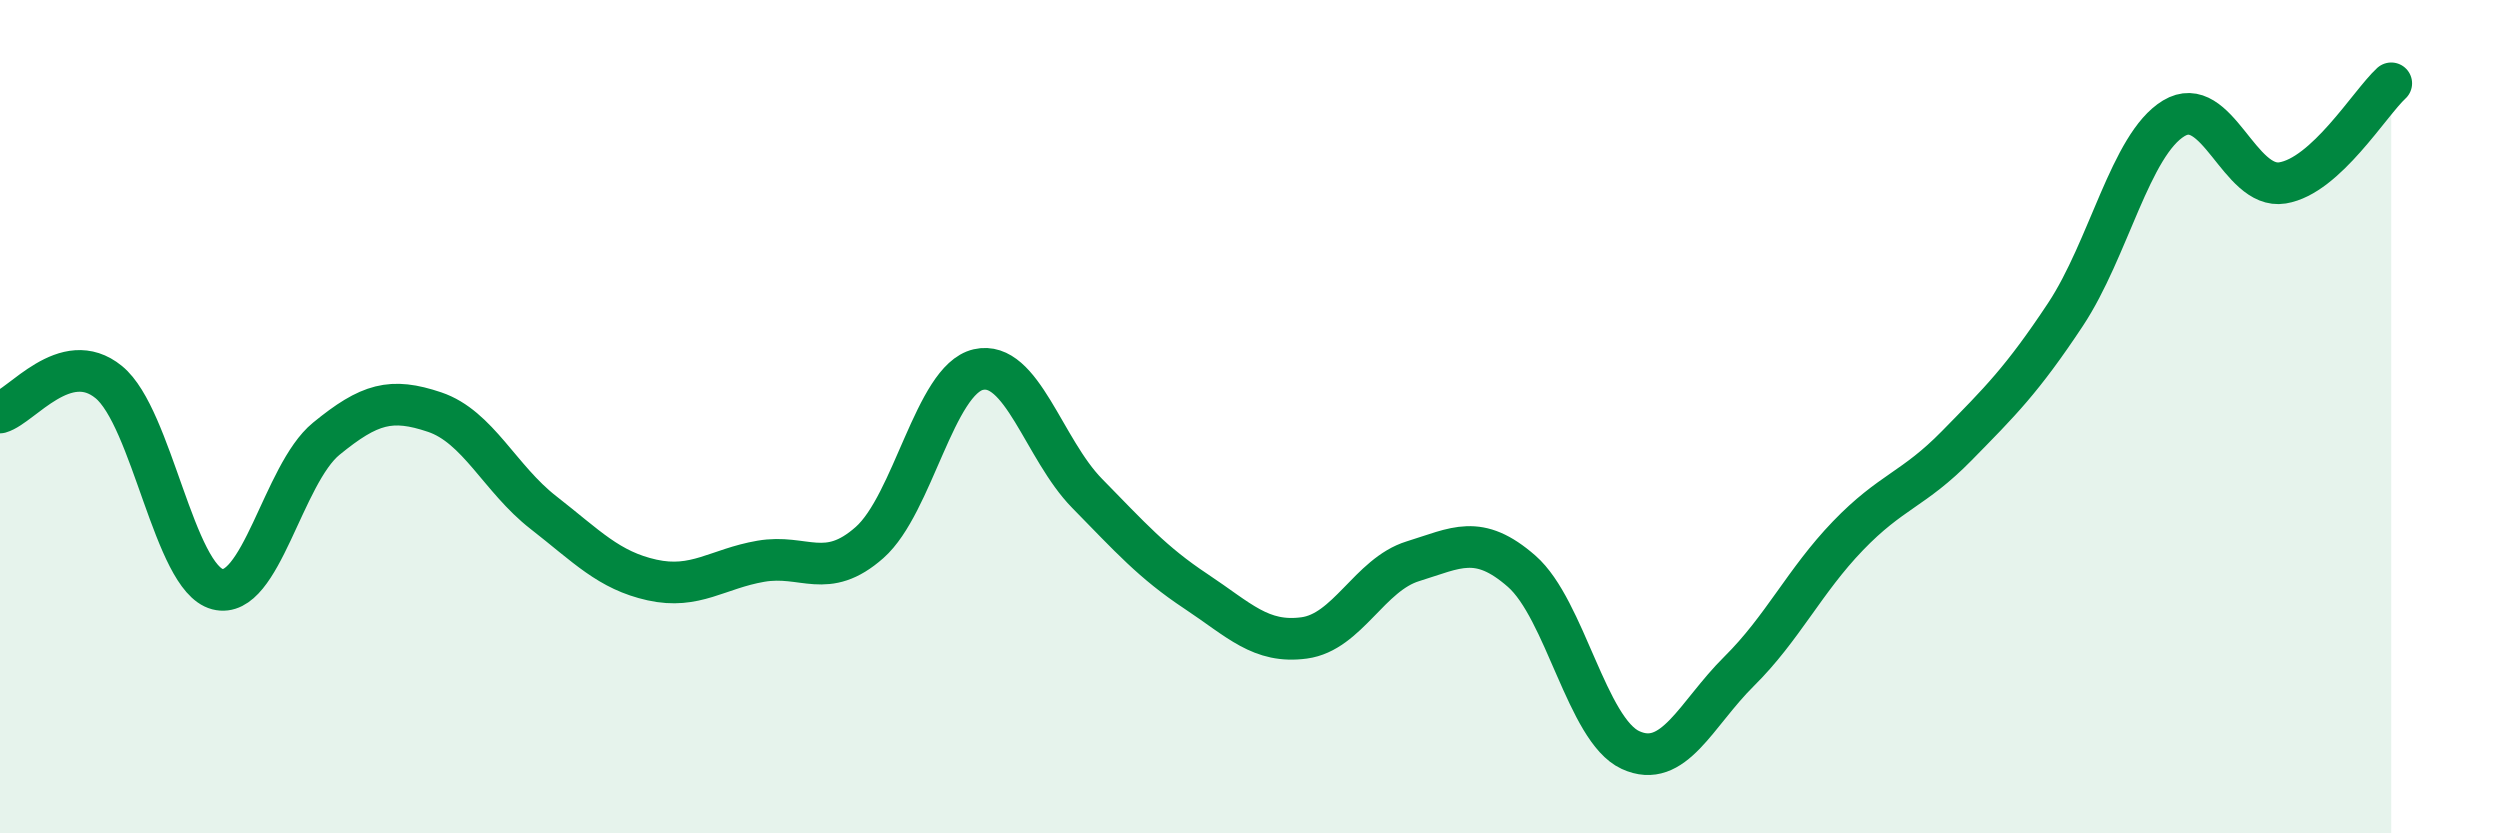
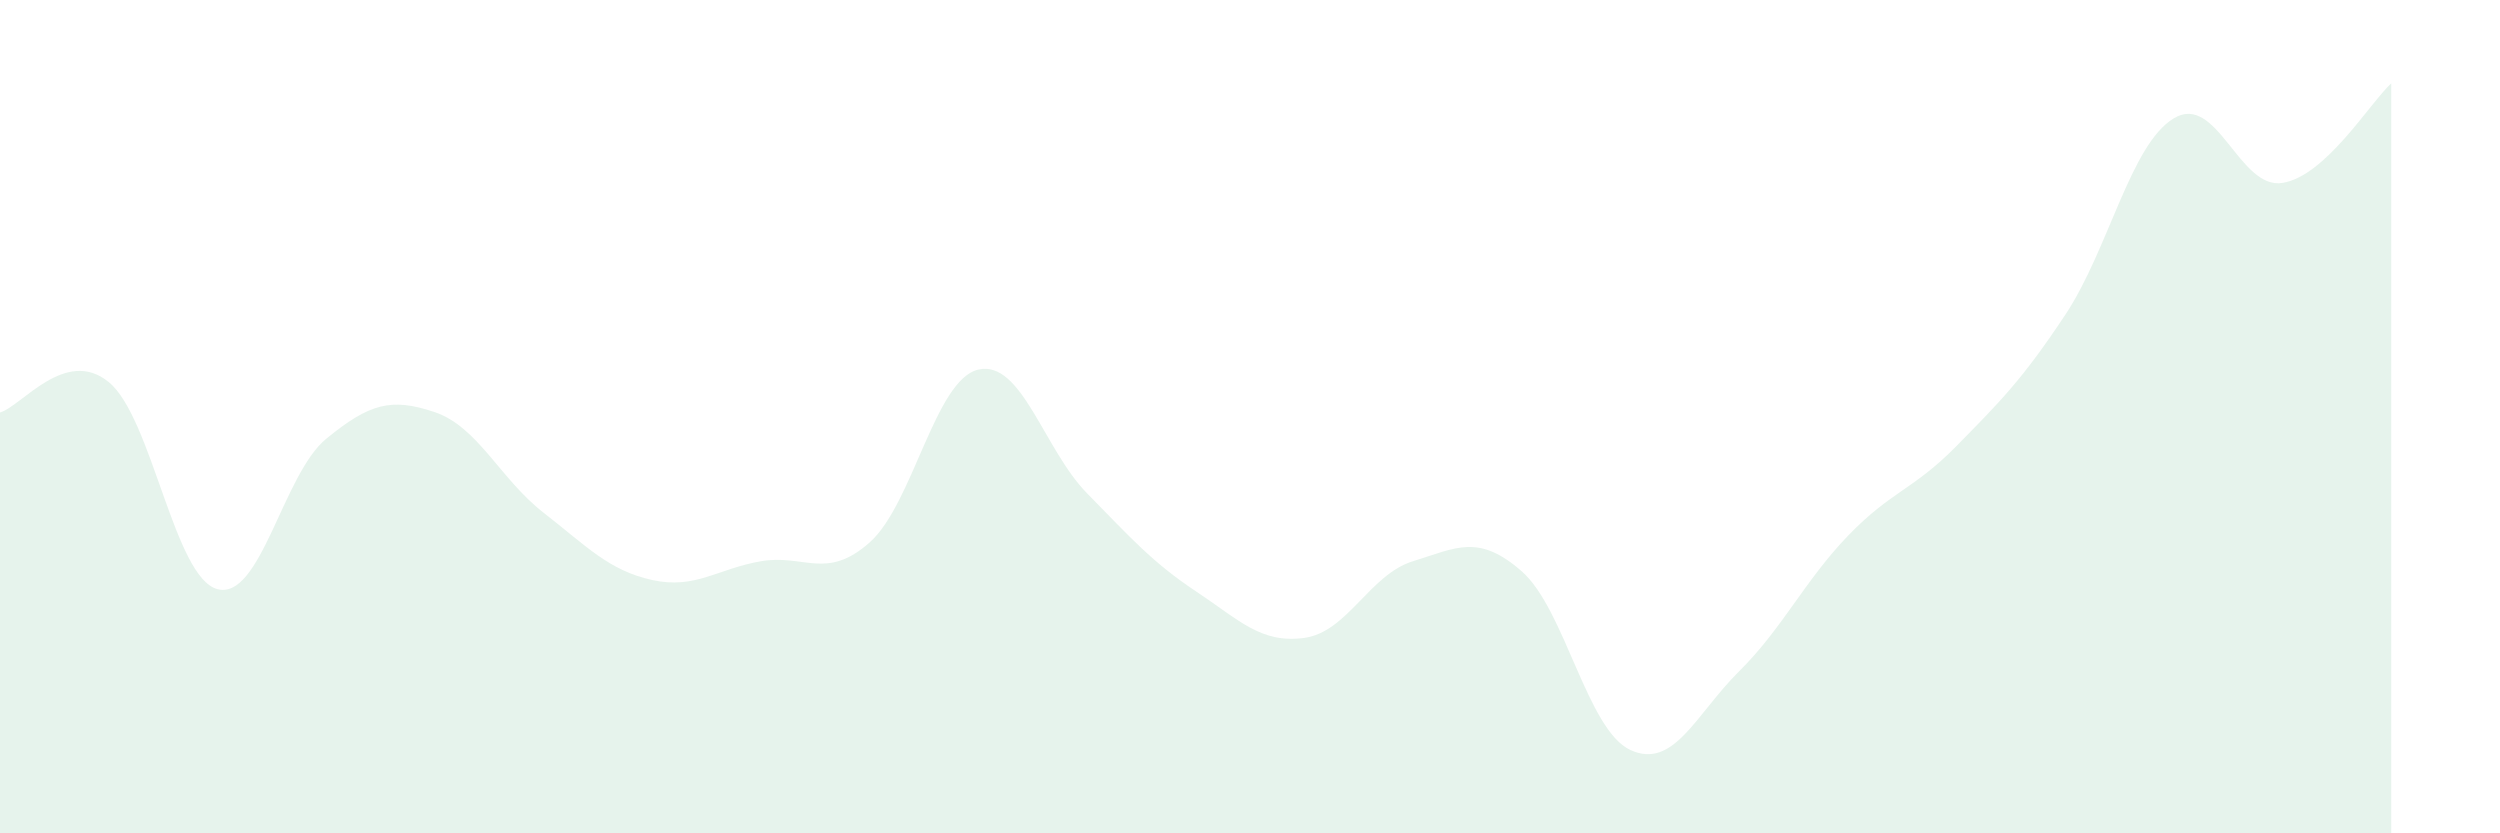
<svg xmlns="http://www.w3.org/2000/svg" width="60" height="20" viewBox="0 0 60 20">
  <path d="M 0,9.9 C 0.52,9.75 1.57,8.32 2.61,9.17 C 3.65,10.02 4.18,13.87 5.22,14.14 C 6.26,14.41 6.79,11.38 7.83,10.53 C 8.87,9.68 9.39,9.54 10.43,9.89 C 11.47,10.24 12,11.49 13.04,12.3 C 14.08,13.11 14.61,13.69 15.65,13.92 C 16.69,14.15 17.22,13.65 18.26,13.47 C 19.3,13.29 19.83,13.94 20.87,13.02 C 21.91,12.1 22.44,9.11 23.48,8.87 C 24.52,8.63 25.05,10.78 26.09,11.84 C 27.13,12.9 27.66,13.5 28.7,14.19 C 29.74,14.88 30.26,15.45 31.3,15.31 C 32.34,15.17 32.87,13.79 33.91,13.47 C 34.95,13.15 35.48,12.8 36.52,13.71 C 37.56,14.62 38.09,17.52 39.13,18 C 40.17,18.48 40.7,17.14 41.74,16.11 C 42.78,15.08 43.31,13.94 44.35,12.86 C 45.39,11.78 45.92,11.76 46.96,10.7 C 48,9.64 48.53,9.12 49.57,7.55 C 50.61,5.98 51.13,3.47 52.17,2.84 C 53.21,2.21 53.74,4.56 54.78,4.39 C 55.82,4.22 56.87,2.48 57.39,2L57.39 20L0 20Z" fill="#008740" opacity="0.1" stroke-linecap="round" stroke-linejoin="round" />
-   <path d="M 0,9.9 C 0.52,9.75 1.57,8.32 2.61,9.17 C 3.65,10.02 4.18,13.87 5.22,14.14 C 6.26,14.41 6.79,11.38 7.83,10.53 C 8.87,9.68 9.39,9.54 10.43,9.89 C 11.47,10.24 12,11.49 13.04,12.3 C 14.08,13.11 14.61,13.69 15.65,13.92 C 16.69,14.15 17.22,13.65 18.26,13.47 C 19.3,13.29 19.83,13.94 20.87,13.02 C 21.91,12.1 22.44,9.11 23.48,8.87 C 24.52,8.63 25.05,10.78 26.09,11.84 C 27.13,12.9 27.66,13.5 28.7,14.19 C 29.74,14.88 30.26,15.45 31.3,15.31 C 32.34,15.17 32.87,13.79 33.91,13.47 C 34.95,13.15 35.48,12.8 36.52,13.71 C 37.56,14.62 38.09,17.52 39.13,18 C 40.17,18.48 40.7,17.14 41.74,16.11 C 42.78,15.08 43.31,13.94 44.35,12.86 C 45.39,11.78 45.92,11.76 46.96,10.7 C 48,9.64 48.53,9.12 49.57,7.55 C 50.61,5.98 51.13,3.47 52.17,2.84 C 53.21,2.21 53.74,4.56 54.78,4.39 C 55.82,4.22 56.87,2.48 57.39,2" stroke="#008740" stroke-width="1" fill="none" stroke-linecap="round" stroke-linejoin="round" />
</svg>